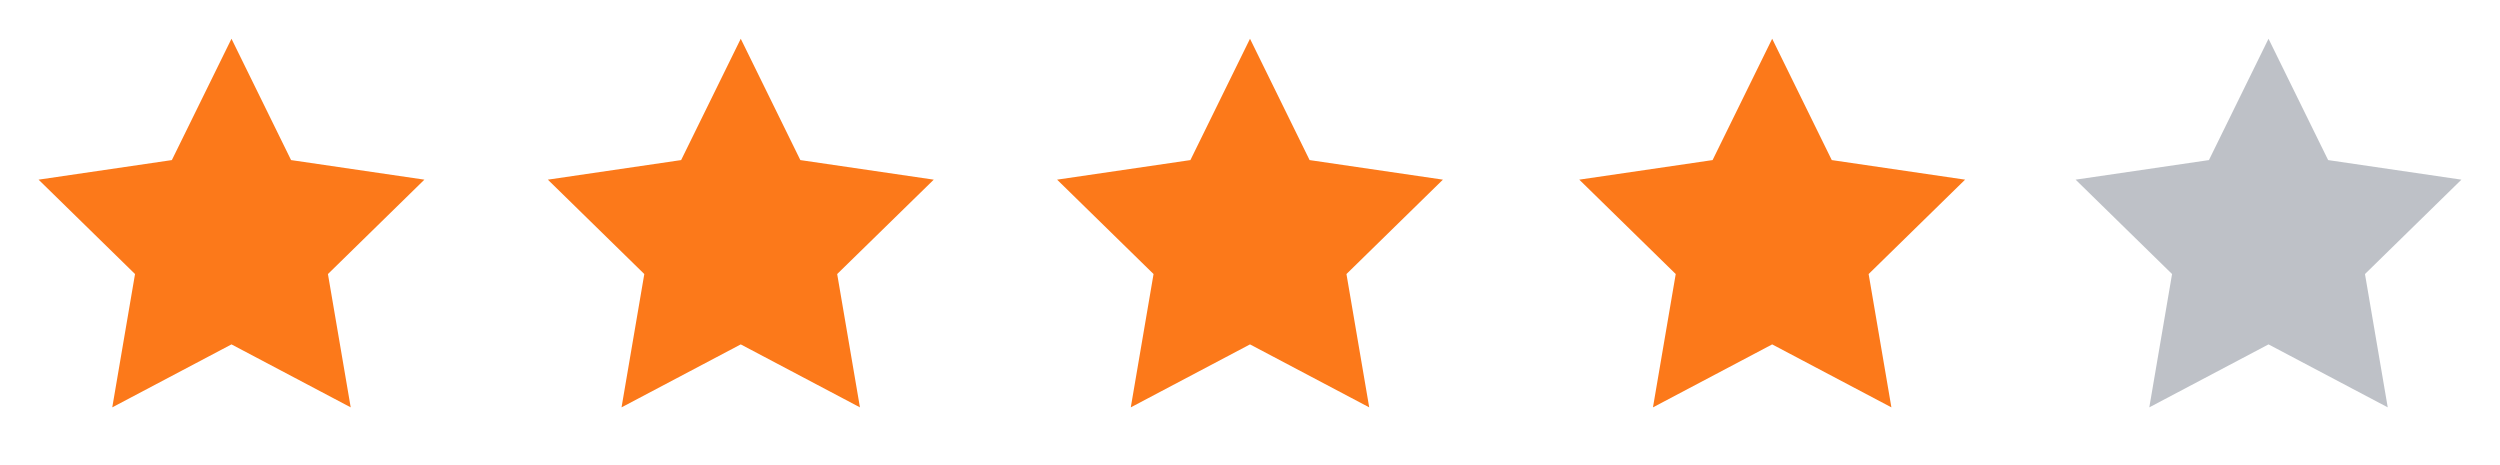
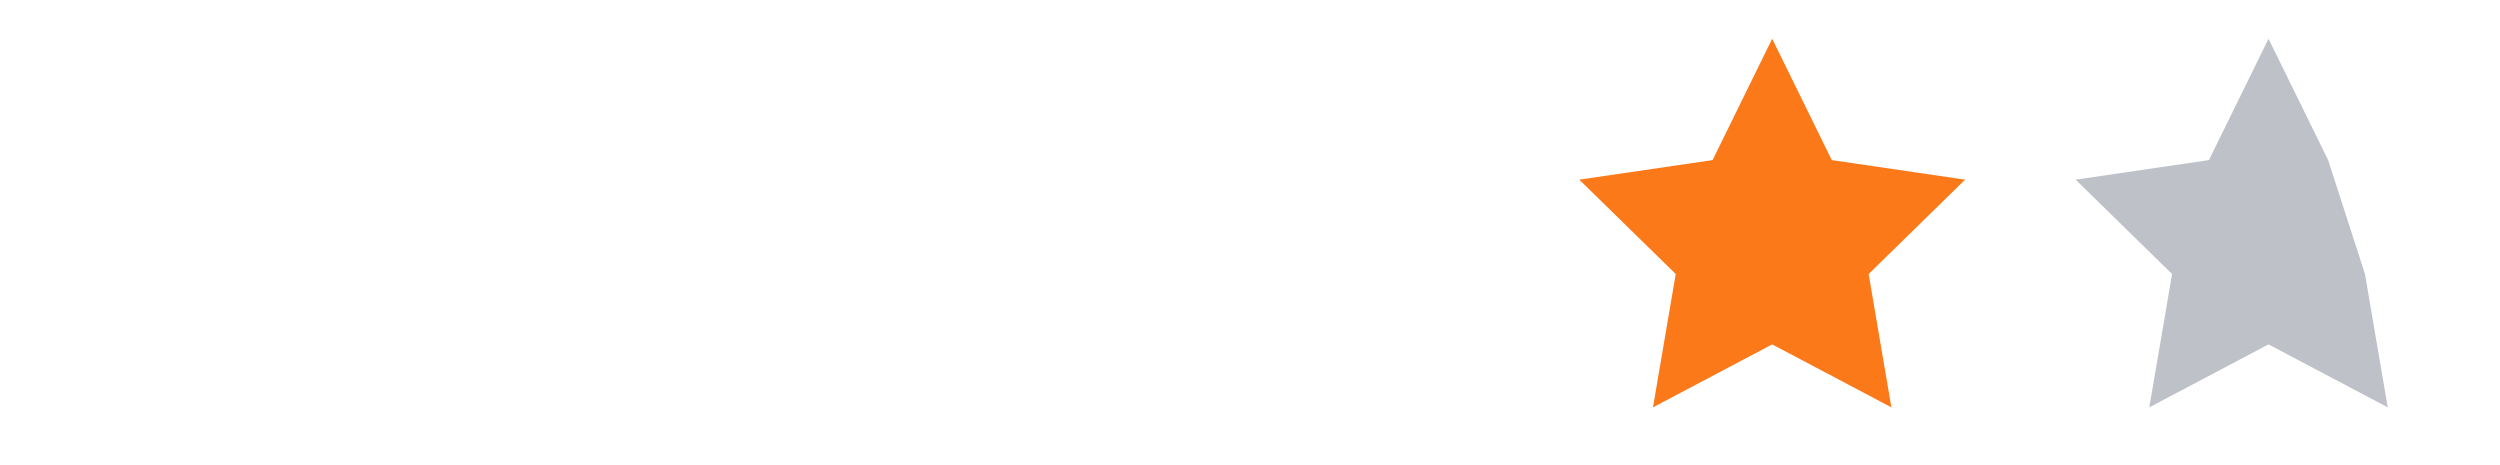
<svg xmlns="http://www.w3.org/2000/svg" width="86" height="16" viewBox="0 0 86 16" fill="none">
-   <path d="M7.963 1.333L10.013 5.507L14.599 6.18L11.281 9.427L12.064 14.013L7.963 11.847L3.862 14.013L4.645 9.427L1.327 6.18L5.912 5.507L7.963 1.333Z" fill="#FC791A" />
-   <path d="M25.482 1.333L27.532 5.507L32.121 6.18L28.799 9.427L29.582 14.013L25.482 11.847L21.381 14.013L22.164 9.427L18.846 6.18L23.431 5.507L25.482 1.333Z" fill="#FC791A" />
-   <path d="M43 1.333L45.05 5.507L49.636 6.18L46.318 9.427L47.101 14.013L43 11.847L38.899 14.013L39.682 9.427L36.364 6.18L40.95 5.507L43 1.333Z" fill="#FC791A" />
  <g opacity="0.4">
-     <path d="M78.037 1.333L80.088 5.507L84.673 6.18L81.355 9.427L82.138 14.013L78.037 11.847L73.936 14.013L74.719 9.427L71.401 6.18L75.987 5.507L78.037 1.333Z" fill="#5C6574" />
+     <path d="M78.037 1.333L80.088 5.507L81.355 9.427L82.138 14.013L78.037 11.847L73.936 14.013L74.719 9.427L71.401 6.18L75.987 5.507L78.037 1.333Z" fill="#5C6574" />
  </g>
  <path d="M60.963 1.333L63.013 5.507L67.599 6.18L64.281 9.427L65.064 14.013L60.963 11.847L56.862 14.013L57.645 9.427L54.327 6.18L58.913 5.507L60.963 1.333Z" fill="#FC791A" />
</svg>